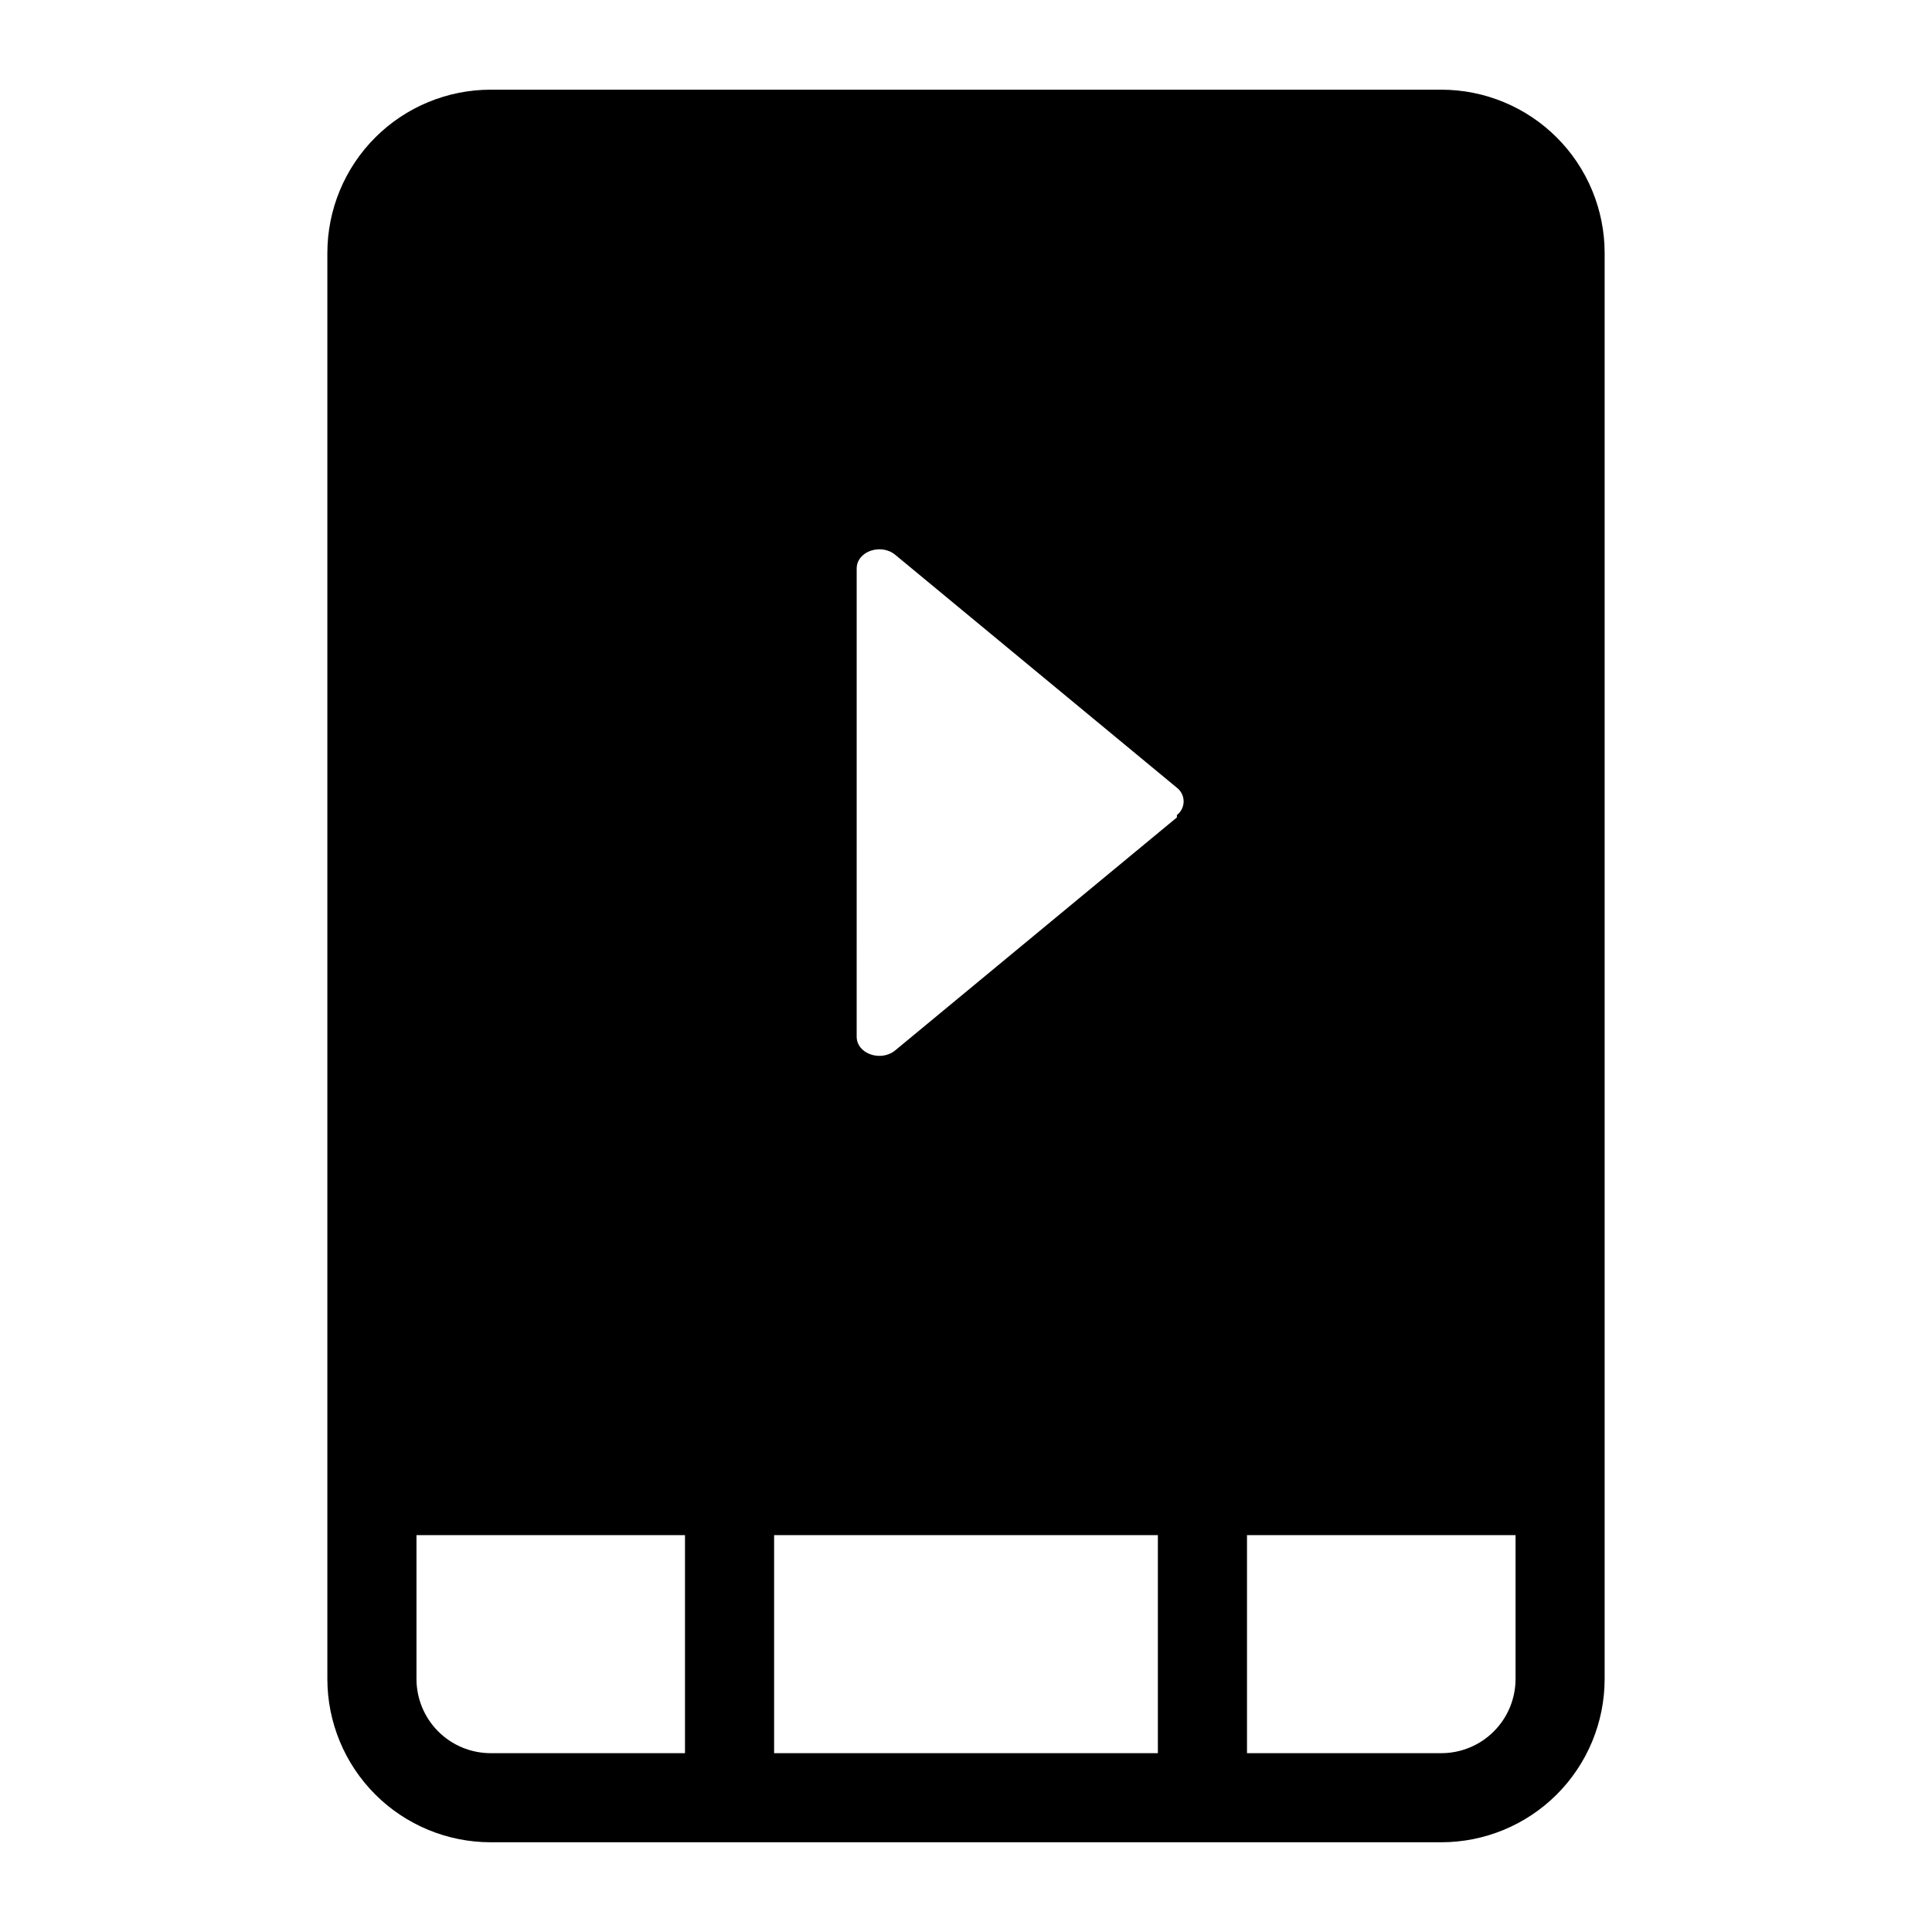
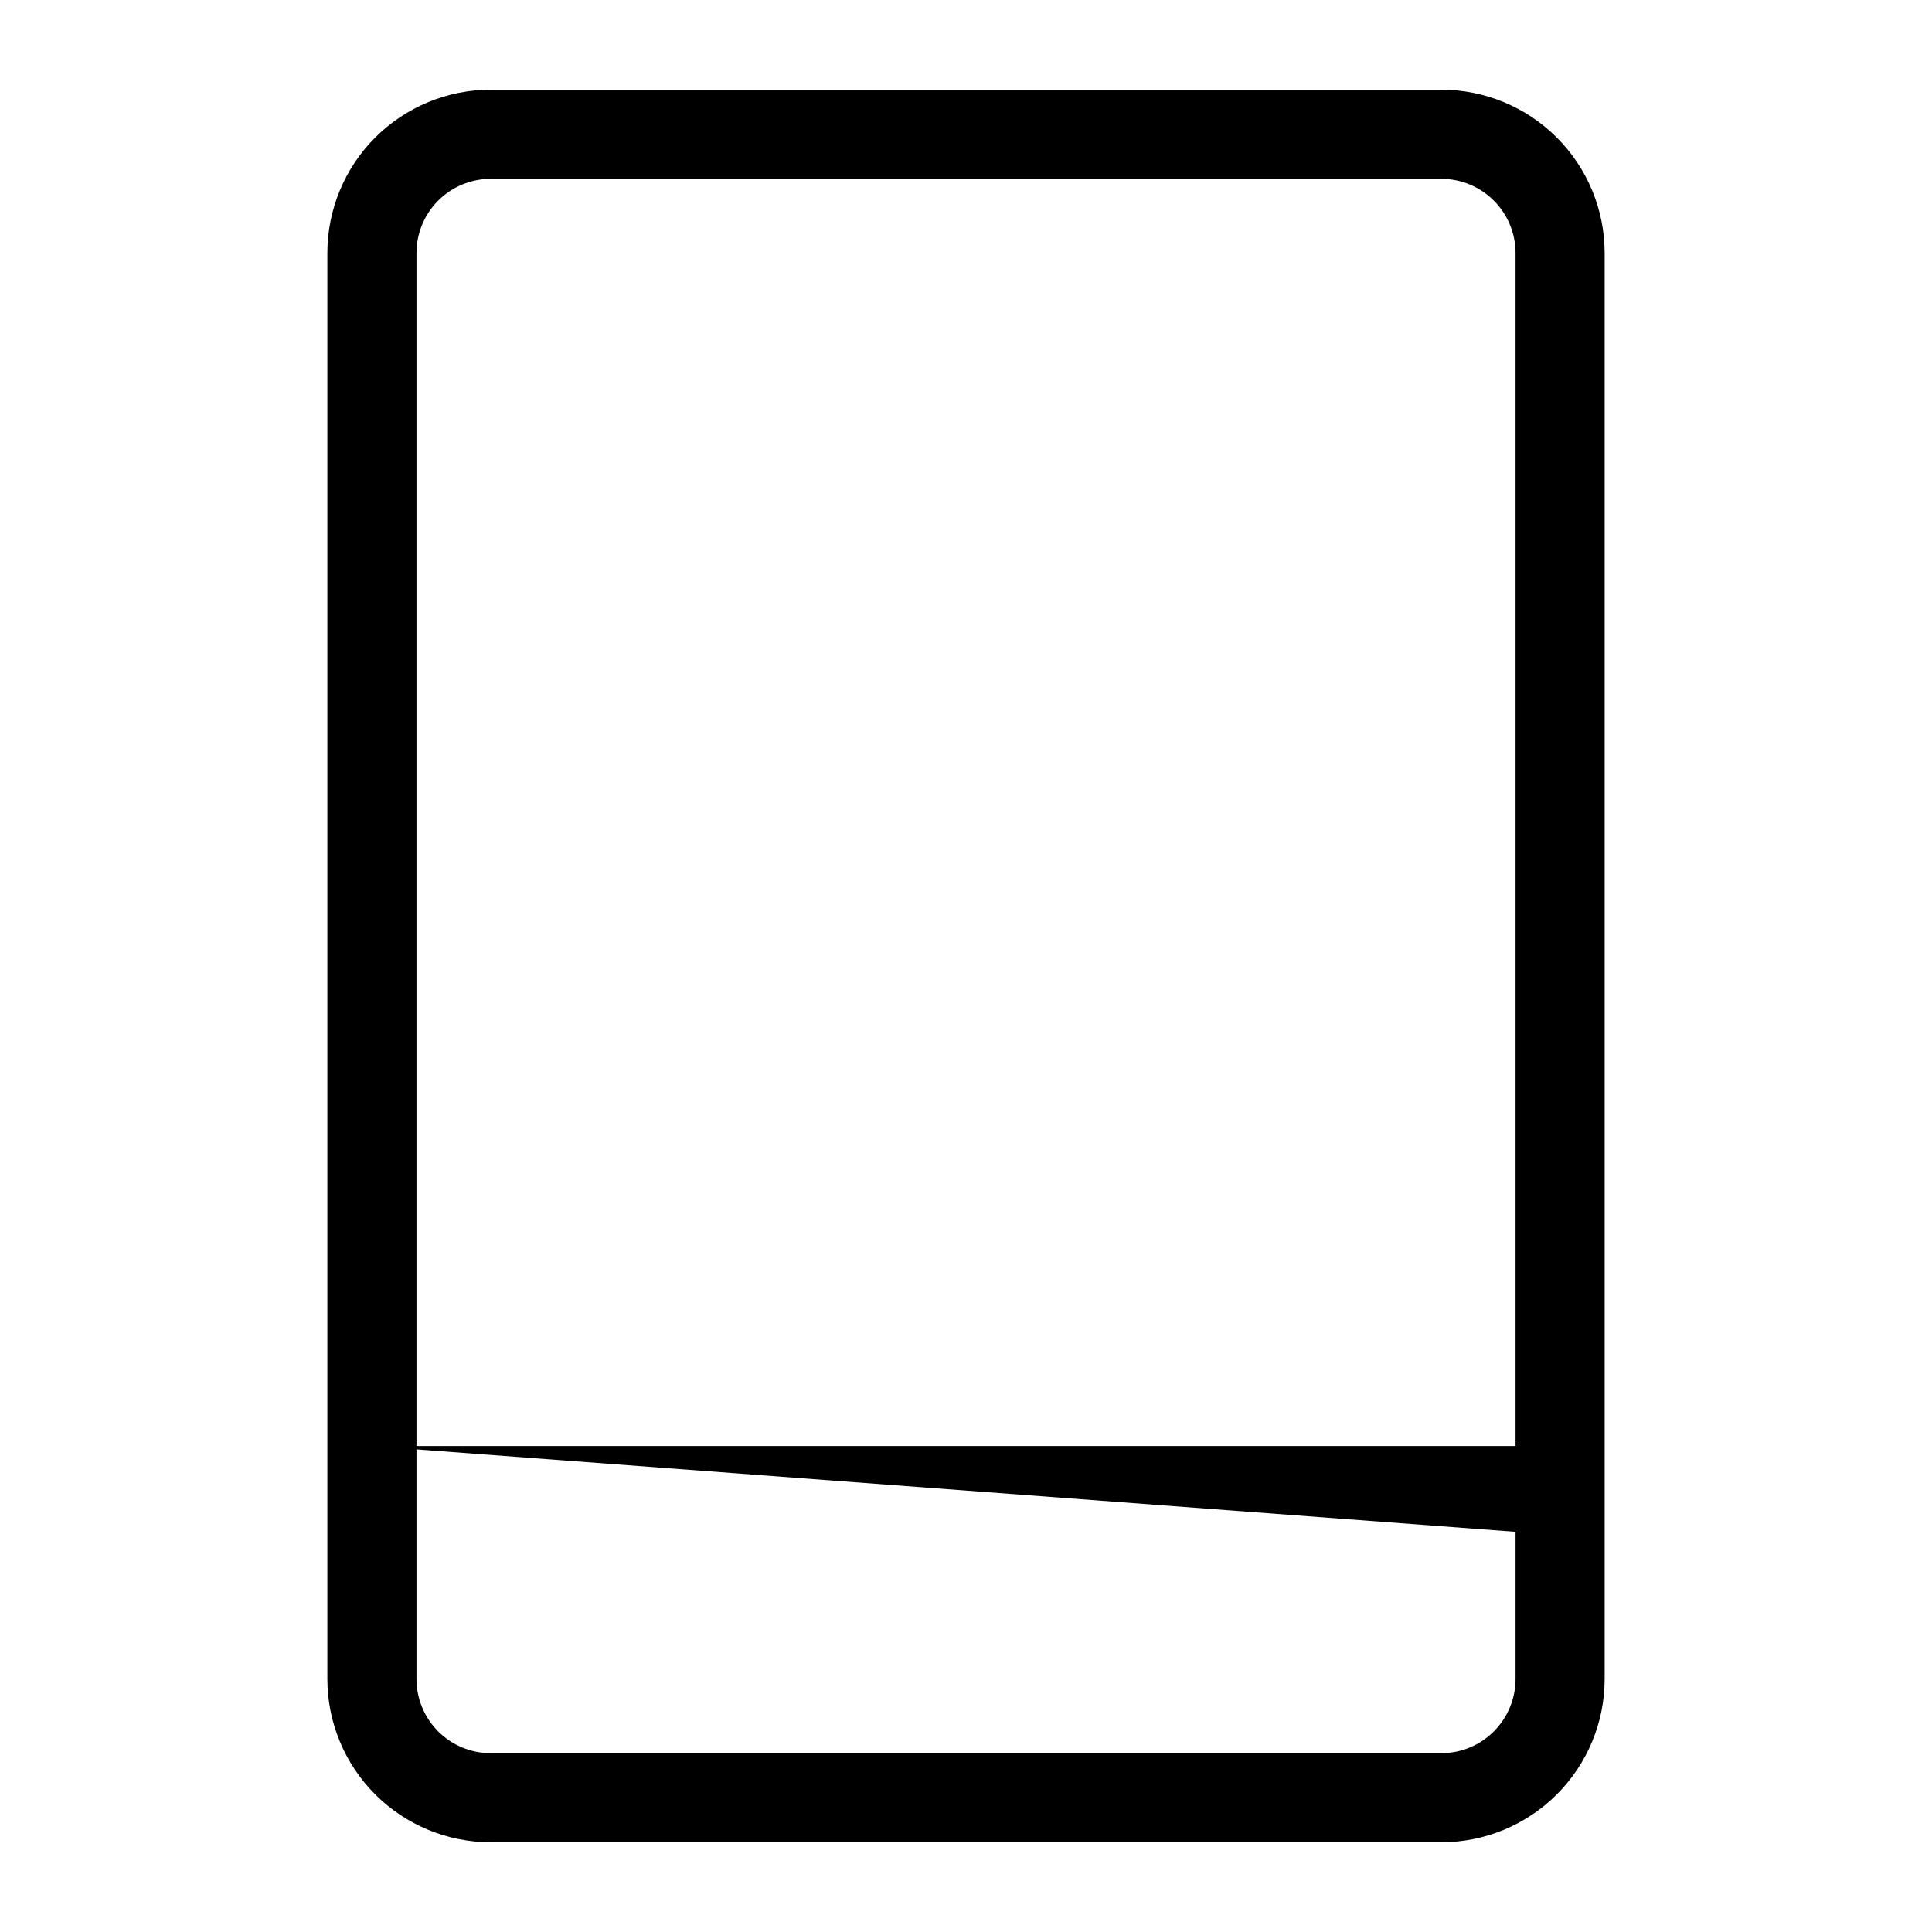
<svg xmlns="http://www.w3.org/2000/svg" fill="#000000" width="800px" height="800px" version="1.1" viewBox="144 144 512 512">
  <g>
-     <path d="m542.95 187.45h-285.91c-3.797-0.219-7.512 1.148-10.258 3.777-2.746 2.629-4.277 6.277-4.227 10.078v324.64c-0.043 3.688 1.402 7.238 4.012 9.844 2.606 2.609 6.156 4.055 9.844 4.012h286.54c3.797 0.219 7.512-1.148 10.258-3.773 2.746-2.629 4.277-6.281 4.227-10.082v-324.64c0.051-3.801-1.48-7.449-4.227-10.078-2.746-2.629-6.461-3.996-10.258-3.777zm-87.066 173.18-74.625 61.715c-3.777 3.148-10.234 0.945-10.234-3.621l0.004-124.06c0-4.566 6.453-6.769 10.234-3.621l74.625 61.715c1.125 0.863 1.785 2.203 1.785 3.621s-0.66 2.758-1.785 3.621z" />
    <path d="m525.95 632.22h-251.9c-11.484 0-22.496-4.562-30.617-12.68-8.117-8.121-12.68-19.133-12.68-30.617v-377.86c0-11.484 4.562-22.496 12.68-30.617 8.121-8.117 19.133-12.68 30.617-12.68h251.9c11.484 0 22.496 4.562 30.617 12.68 8.117 8.121 12.68 19.133 12.68 30.617v377.86c0 11.484-4.562 22.496-12.68 30.617-8.121 8.117-19.133 12.68-30.617 12.68zm-251.9-440.83c-5.219 0-10.227 2.074-13.918 5.762-3.688 3.691-5.762 8.699-5.762 13.918v377.86c0 5.223 2.074 10.227 5.762 13.918 3.691 3.691 8.699 5.762 13.918 5.762h251.9c5.223 0 10.227-2.07 13.918-5.762 3.691-3.691 5.766-8.695 5.766-13.918v-377.86c0-5.219-2.074-10.227-5.766-13.918-3.691-3.688-8.695-5.762-13.918-5.762z" />
-     <path d="m242.56 527.21h314.88v23.617h-314.88z" />
-     <path d="m325.53 539.02h23.617v81.398h-23.617z" />
-     <path d="m450.85 539.02h23.617v81.398h-23.617z" />
+     <path d="m242.56 527.21h314.88v23.617z" />
  </g>
</svg>